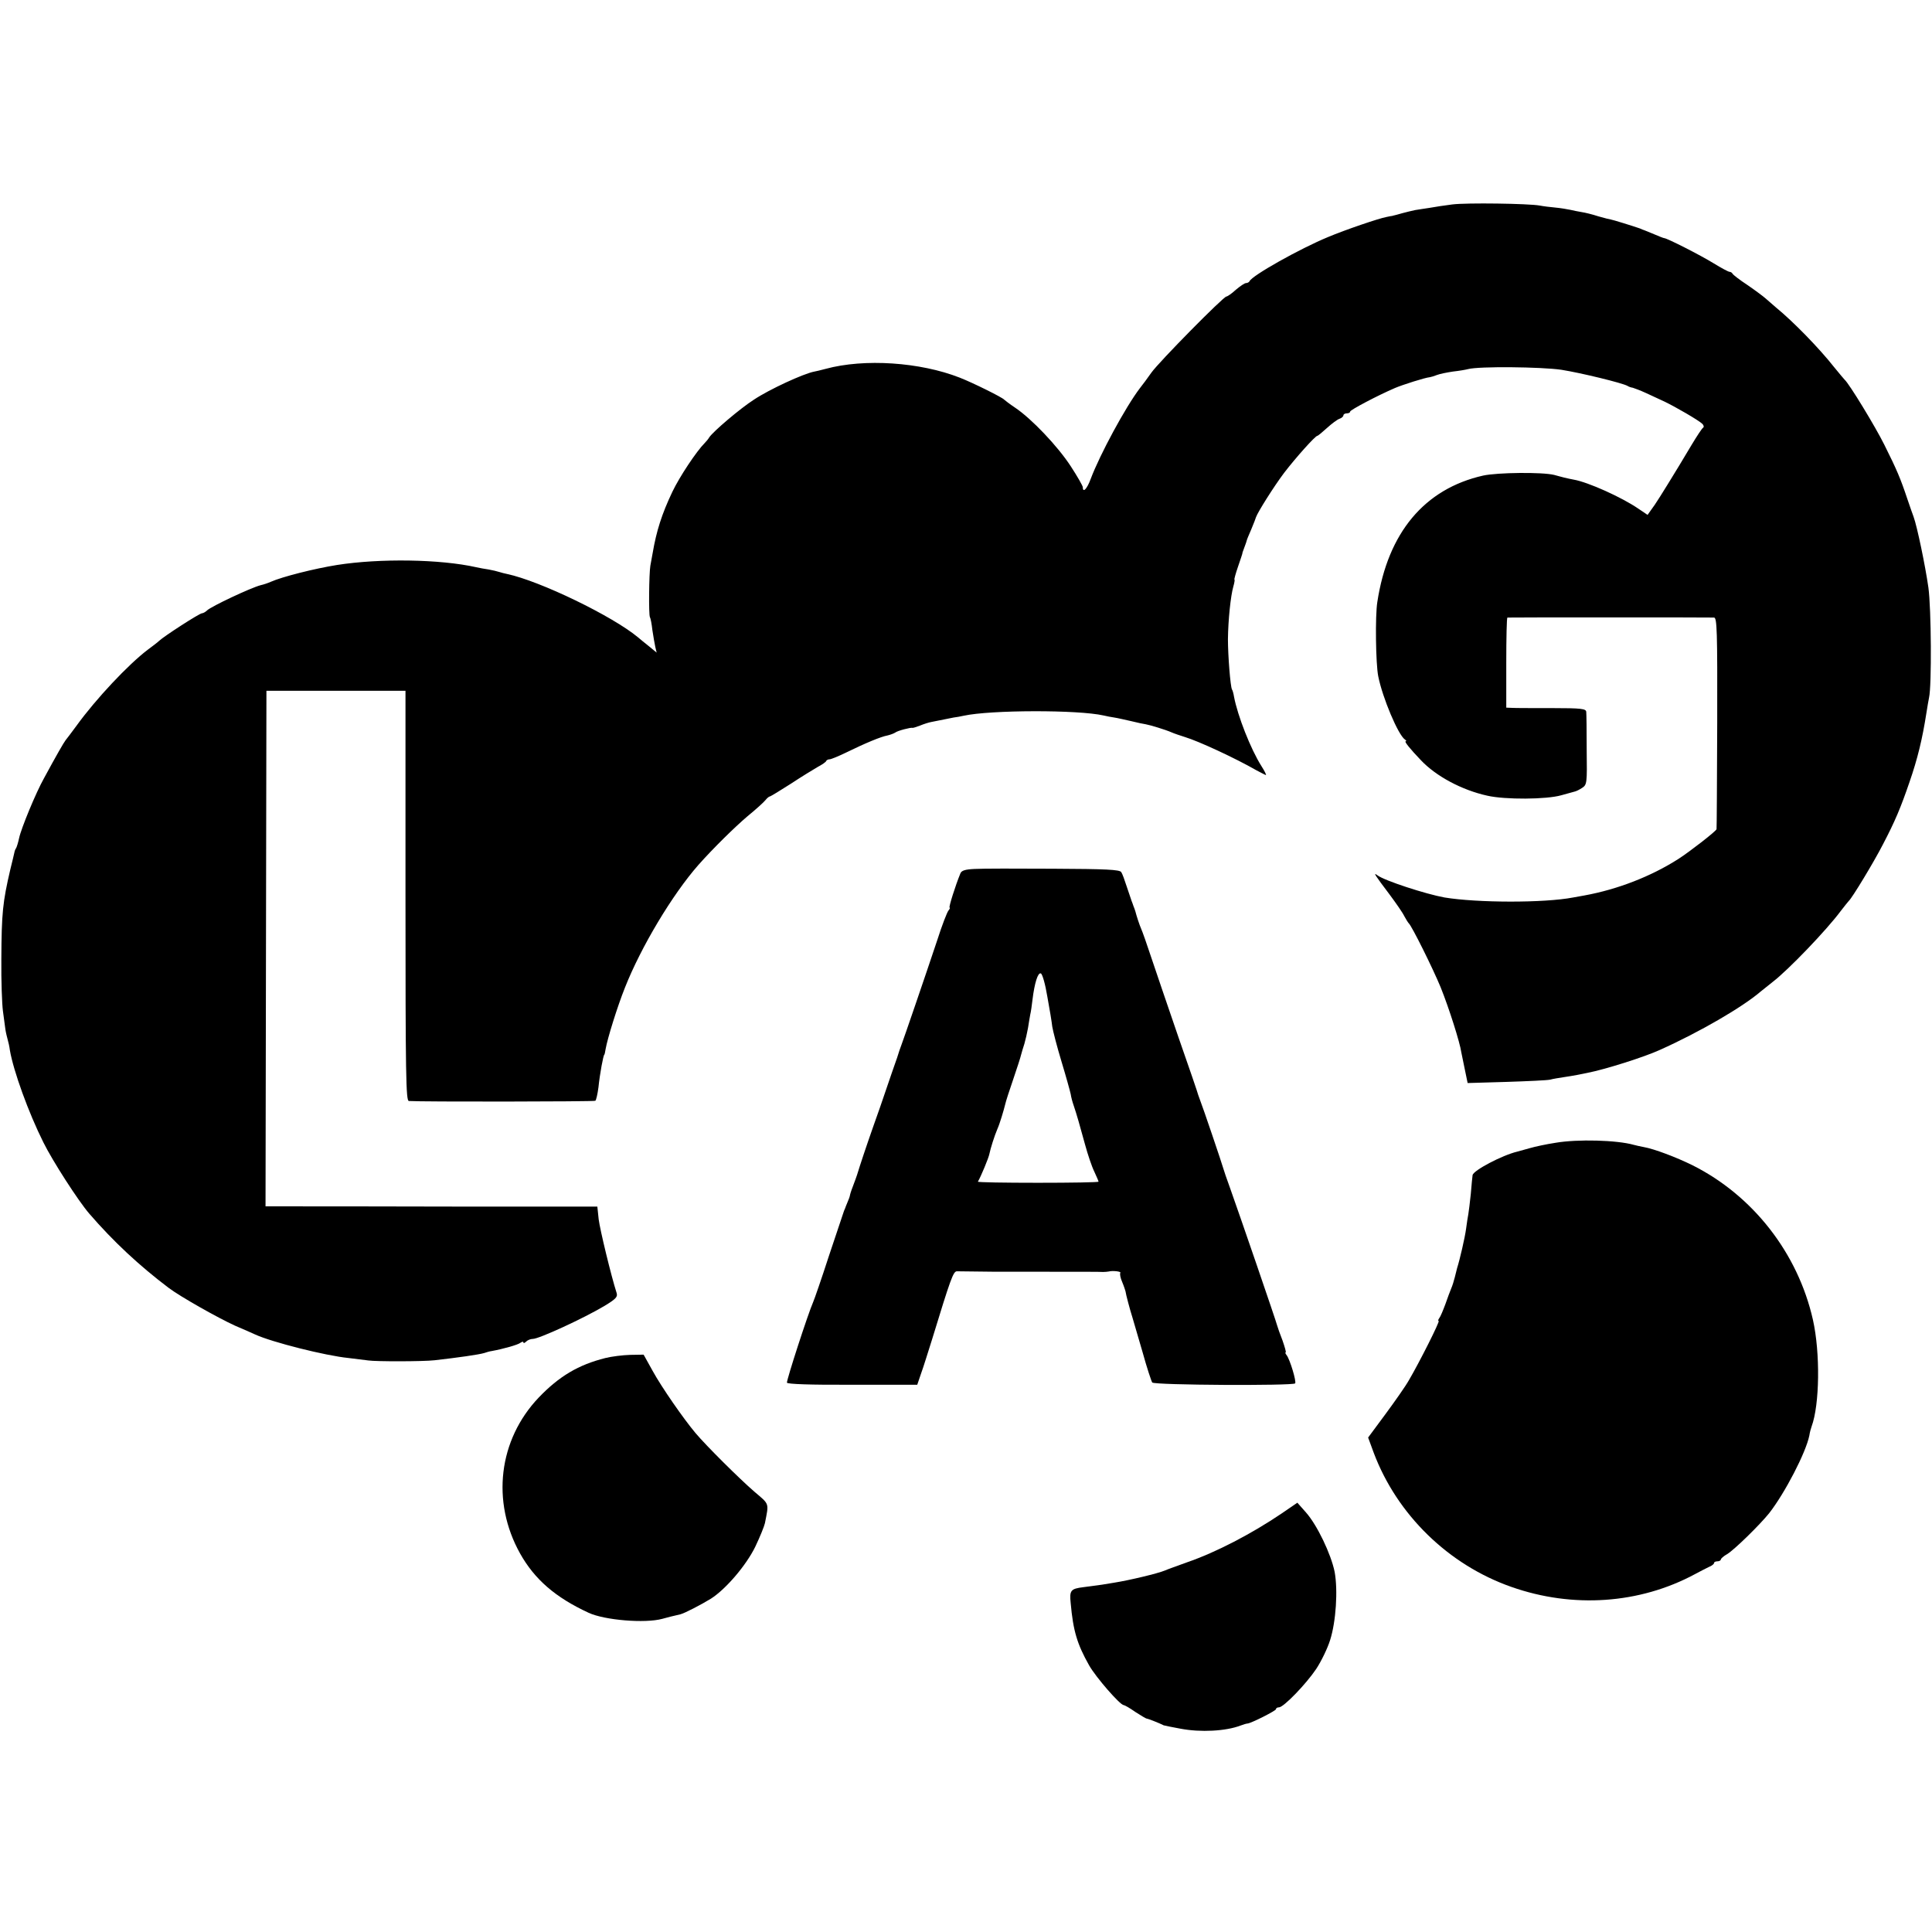
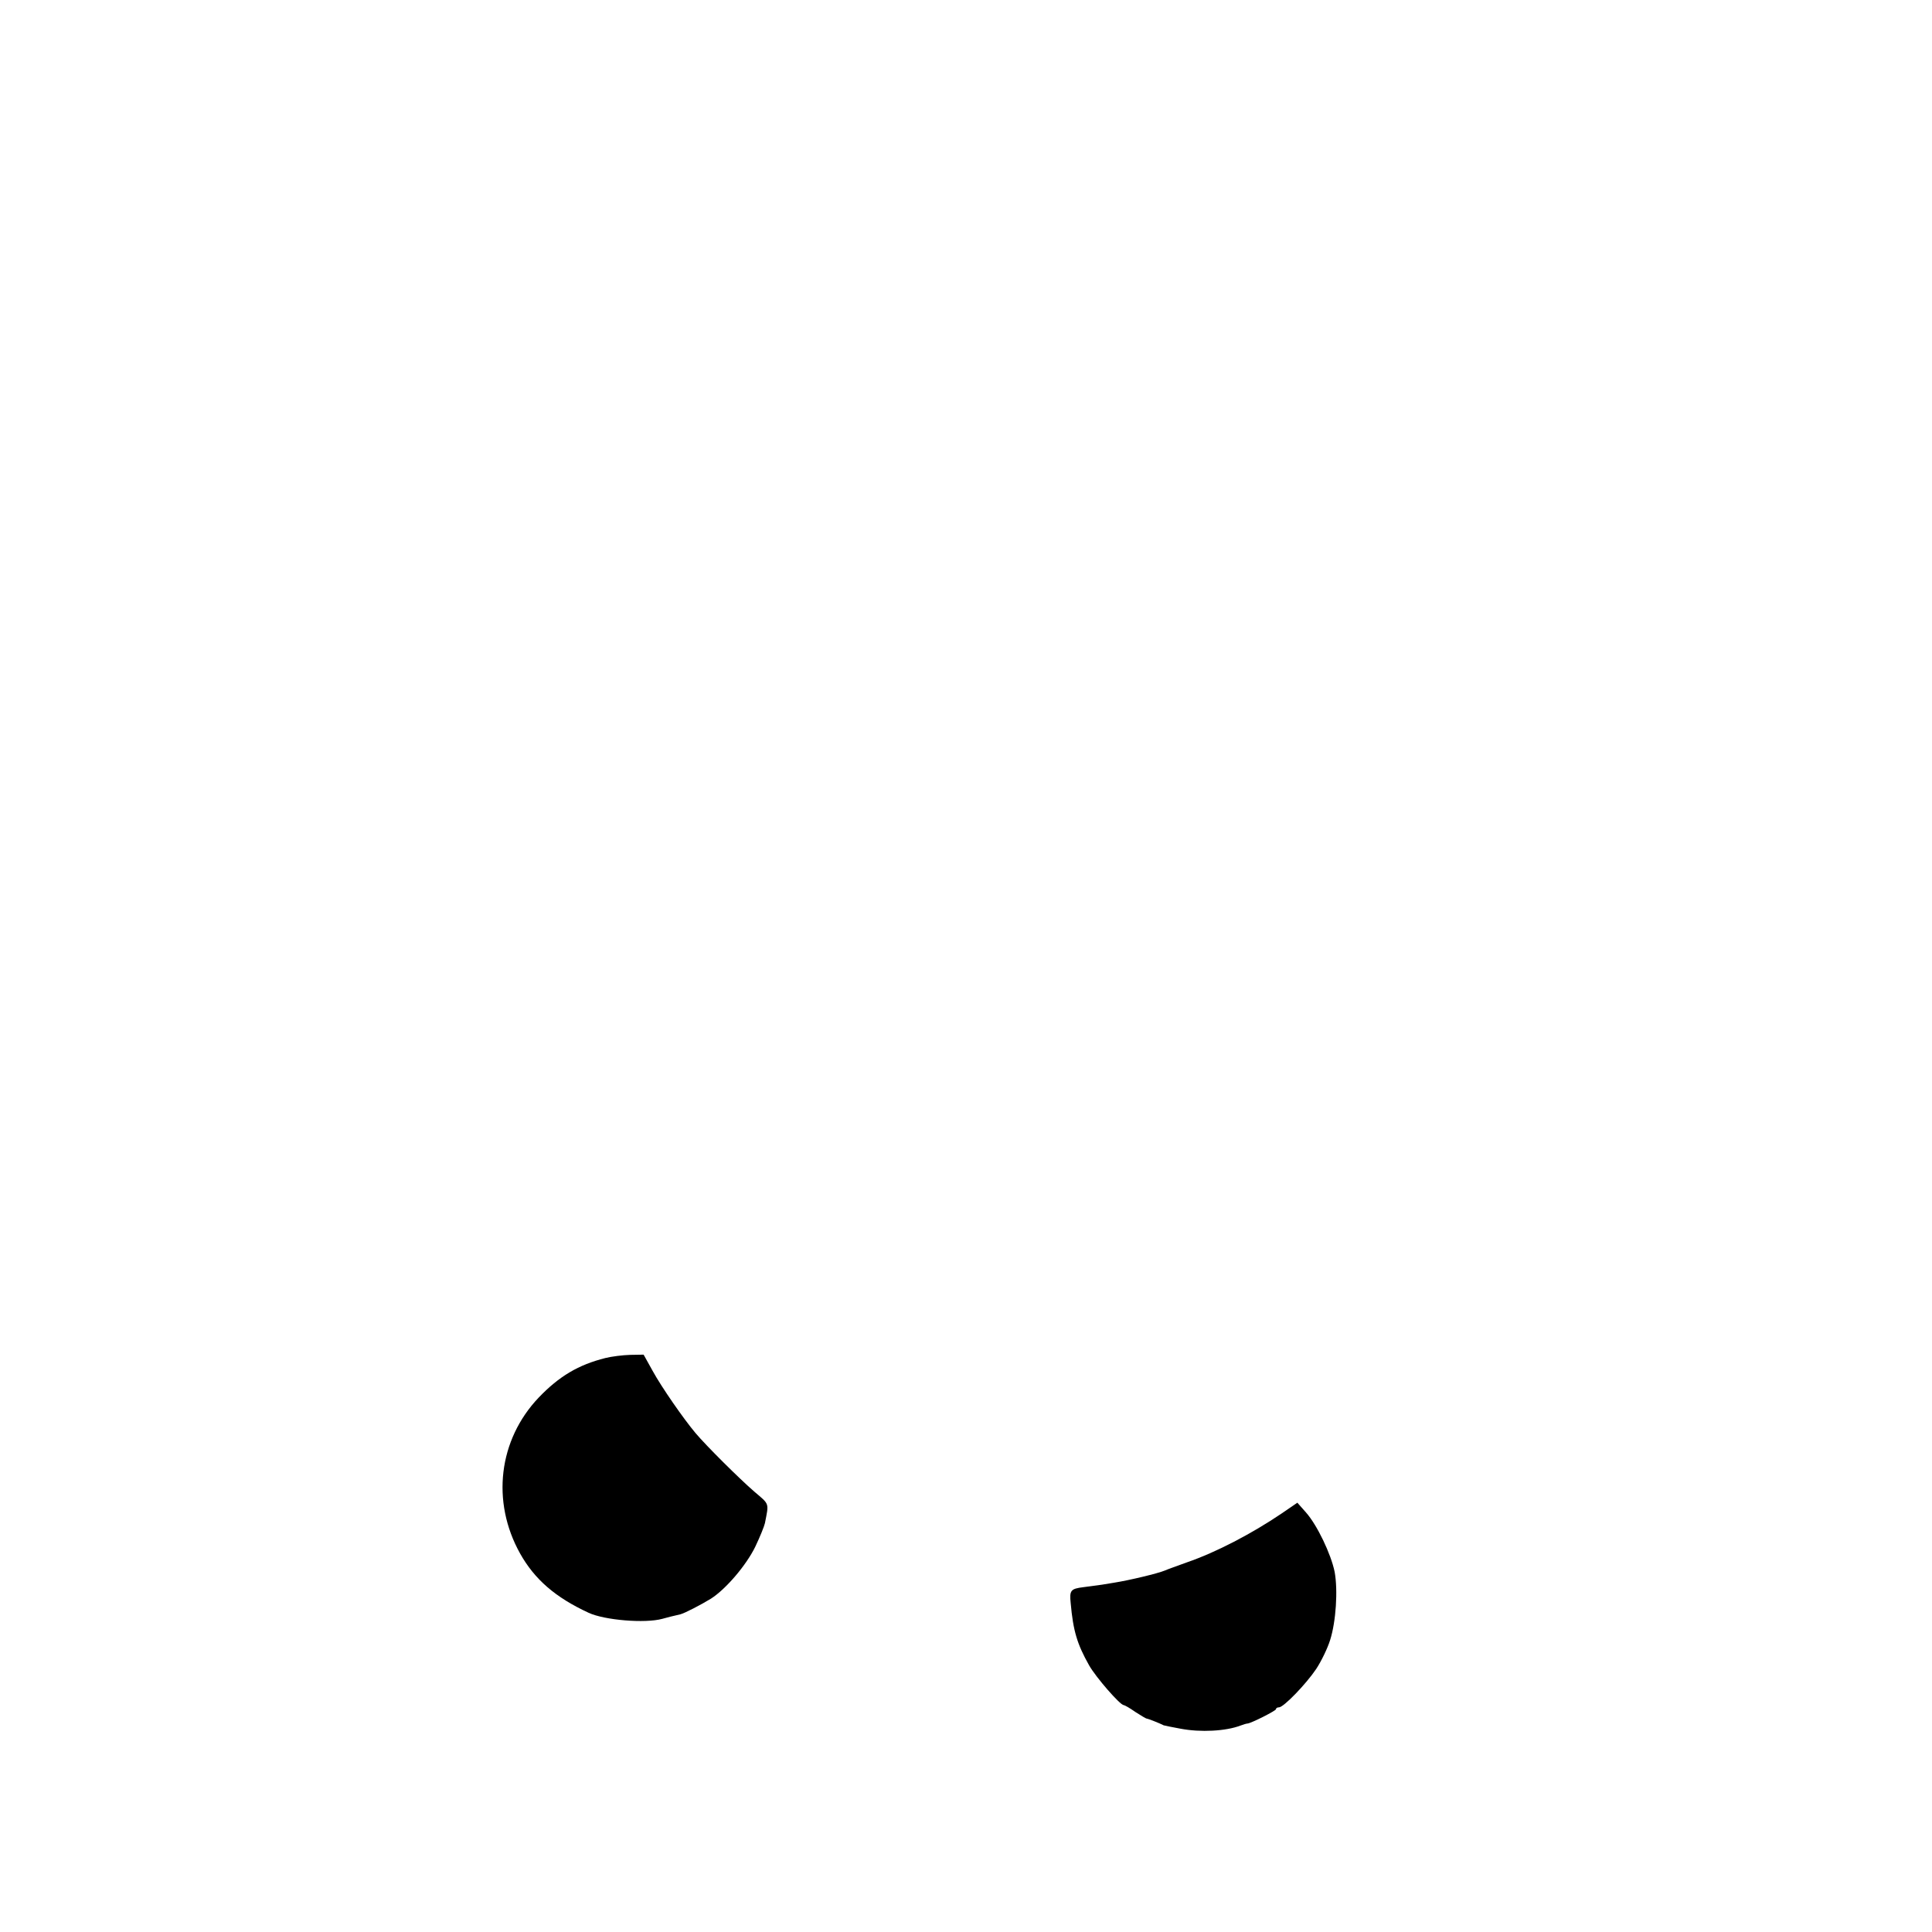
<svg xmlns="http://www.w3.org/2000/svg" version="1.0" width="860pt" height="860pt" viewBox="0 0 860 860" preserveAspectRatio="xMidYMid meet">
  <g transform="translate(0,860) scale(0.1,-0.1)" fill="#000000" stroke="none">
-     <path d="M6465 7690 c-33 -4 -78 -11 -100 -15 -22 -3 -51 -8 -65 -10 -14 -3 -40 -9 -58 -14 -18 -5 -35 -10 -37 -10 -3 -1 -6 -1 -7 -2 -2 0 -14 -2 -27 -5 -33 -6 -183 -57 -259 -89 -124 -51 -340 -172 -350 -197 -2 -4 -9 -8 -15 -8 -7 0 -27 -14 -46 -30 -18 -17 -38 -30 -42 -30 -13 0 -300 -291 -334 -339 -16 -23 -39 -54 -51 -69 -64 -84 -178 -295 -219 -404 -16 -44 -35 -64 -35 -37 0 6 -24 48 -54 94 -58 89 -174 211 -247 260 -24 16 -46 33 -49 36 -8 10 -139 75 -198 98 -176 69 -424 86 -597 39 -22 -6 -44 -11 -50 -12 -48 -9 -200 -79 -269 -125 -61 -39 -182 -142 -199 -168 -4 -7 -13 -18 -20 -25 -37 -37 -112 -150 -144 -217 -47 -99 -71 -174 -88 -274 -3 -15 -7 -39 -10 -55 -6 -34 -8 -219 -2 -229 3 -5 8 -30 11 -58 4 -27 10 -61 13 -75 l6 -25 -34 28 c-19 15 -41 33 -49 40 -114 95 -437 251 -583 282 -10 2 -26 6 -35 9 -9 3 -30 8 -47 11 -16 2 -41 7 -55 10 -160 36 -429 40 -620 10 -100 -16 -243 -52 -295 -75 -11 -5 -31 -12 -45 -15 -45 -12 -219 -94 -238 -112 -7 -7 -18 -13 -23 -13 -11 0 -169 -102 -191 -123 -7 -7 -30 -24 -50 -39 -86 -65 -231 -219 -317 -338 -22 -30 -44 -59 -49 -65 -8 -10 -43 -71 -96 -169 -36 -64 -102 -224 -111 -267 -4 -19 -10 -38 -13 -44 -4 -5 -7 -14 -8 -20 -1 -5 -9 -39 -18 -75 -34 -146 -39 -194 -40 -400 -1 -96 3 -200 7 -230 4 -30 9 -67 11 -82 2 -14 7 -34 10 -45 3 -10 8 -31 10 -48 16 -93 83 -278 149 -410 41 -83 155 -260 204 -317 108 -125 223 -232 354 -331 50 -38 220 -134 295 -168 38 -16 78 -34 89 -39 76 -35 315 -95 416 -105 35 -4 75 -9 89 -11 32 -5 243 -5 295 1 106 12 196 25 220 32 11 4 26 8 34 9 50 9 118 28 128 37 7 5 13 6 13 1 0 -4 5 -3 12 4 7 7 20 12 30 12 27 0 225 91 319 147 51 31 59 40 54 57 -25 78 -74 281 -80 328 l-6 57 -617 0 c-339 1 -672 1 -739 1 l-121 0 2 1148 2 1147 309 0 310 0 0 -913 c0 -803 2 -912 15 -913 53 -4 823 -3 830 1 4 3 10 30 14 60 6 60 22 145 26 145 1 0 4 12 6 26 8 46 52 188 86 273 72 182 211 414 327 546 64 72 160 167 219 217 37 30 73 63 80 72 7 9 16 16 20 16 4 1 45 26 92 56 47 31 101 64 120 75 19 10 37 22 38 27 2 4 9 7 15 7 6 0 38 13 71 29 90 44 158 72 186 77 13 3 29 9 35 13 9 8 71 24 77 21 2 -1 17 4 33 10 17 7 39 14 50 16 39 8 80 16 100 20 11 1 31 5 45 8 119 26 509 27 623 1 12 -3 33 -7 47 -9 14 -2 48 -10 75 -16 28 -7 57 -13 65 -14 18 -3 88 -24 115 -36 11 -5 38 -14 60 -21 60 -18 224 -94 318 -148 21 -11 40 -21 42 -21 3 0 -6 18 -20 40 -48 76 -106 224 -122 309 -2 13 -6 28 -9 32 -7 12 -18 150 -18 224 1 85 12 192 24 234 5 17 7 31 5 31 -2 0 5 26 16 58 11 31 19 57 19 57 -1 0 3 13 9 28 6 16 11 30 11 32 0 2 9 24 20 49 11 26 20 50 21 54 7 21 79 136 125 197 52 68 139 165 148 165 3 0 22 16 43 35 21 19 46 38 56 41 9 3 17 10 17 15 0 5 7 9 15 9 8 0 15 3 15 8 0 7 123 72 200 105 33 14 133 46 155 48 6 1 20 5 32 10 13 5 44 11 70 15 27 3 57 8 68 11 49 13 325 10 415 -3 88 -14 273 -59 295 -72 6 -4 16 -7 23 -8 7 -2 34 -12 60 -24 26 -12 63 -29 82 -38 46 -22 152 -83 168 -99 6 -6 8 -14 3 -17 -5 -3 -28 -38 -52 -78 -24 -40 -48 -80 -54 -90 -76 -125 -109 -177 -124 -196 l-17 -24 -40 27 c-74 51 -225 119 -289 130 -11 2 -30 6 -42 9 -13 3 -33 9 -45 12 -53 13 -251 11 -316 -3 -261 -59 -424 -254 -471 -563 -10 -61 -7 -275 4 -330 19 -96 89 -262 119 -282 6 -4 8 -8 3 -8 -7 0 20 -34 68 -84 67 -71 182 -133 296 -158 79 -18 263 -17 329 2 25 7 51 14 58 16 7 1 23 9 35 17 21 14 22 20 20 168 0 85 -1 161 -2 170 -1 14 -20 17 -153 17 -84 0 -164 0 -178 1 l-25 1 0 200 c0 110 2 200 5 201 7 1 901 1 920 0 13 -1 15 -58 14 -468 -1 -258 -2 -471 -3 -474 -2 -9 -118 -99 -169 -132 -122 -78 -271 -136 -419 -163 -13 -2 -35 -6 -50 -9 -130 -25 -427 -24 -573 0 -83 15 -268 75 -299 99 -20 15 -11 1 54 -85 29 -39 59 -82 66 -97 8 -15 17 -29 20 -32 13 -11 107 -200 142 -285 37 -92 86 -246 92 -290 1 -5 8 -38 15 -73 l13 -63 171 5 c94 3 182 7 196 10 14 4 41 8 60 11 19 3 46 7 60 10 14 3 34 7 45 9 78 15 253 70 325 103 174 78 367 190 447 259 12 10 37 30 55 44 68 52 239 230 302 315 17 22 33 42 36 45 14 12 111 172 151 250 55 105 80 165 119 279 36 104 57 191 75 306 4 28 10 59 12 70 12 52 10 396 -3 490 -14 98 -50 271 -66 315 -3 8 -16 44 -28 80 -30 90 -47 130 -102 240 -39 79 -157 273 -177 290 -3 3 -24 28 -46 55 -67 85 -182 203 -259 266 -15 13 -36 31 -46 40 -10 9 -46 36 -81 60 -35 23 -65 46 -67 51 -2 4 -8 8 -13 8 -5 0 -37 17 -71 38 -60 37 -208 112 -220 112 -3 0 -23 8 -44 17 -22 9 -41 17 -44 18 -3 1 -12 4 -20 8 -25 9 -125 40 -130 40 -3 0 -27 6 -55 14 -27 9 -61 17 -75 19 -14 2 -36 7 -50 10 -14 3 -44 8 -66 10 -23 2 -55 6 -70 9 -49 9 -325 13 -389 5z" />
-     <path d="M4338 4732 c-42 -2 -58 -7 -63 -20 -22 -53 -53 -152 -48 -152 3 0 1 -6 -5 -13 -6 -7 -29 -66 -50 -132 -51 -153 -151 -445 -159 -465 -3 -8 -7 -19 -9 -25 -1 -5 -16 -50 -34 -100 -30 -87 -35 -102 -40 -117 -1 -4 -20 -58 -42 -120 -32 -91 -59 -172 -73 -218 -1 -3 -4 -12 -7 -20 -17 -45 -21 -56 -24 -68 -1 -8 -6 -21 -10 -30 -4 -9 -8 -19 -9 -22 -1 -3 -4 -12 -8 -20 -3 -8 -33 -98 -67 -200 -33 -102 -65 -194 -70 -205 -23 -52 -120 -351 -117 -360 3 -6 102 -10 292 -9 l288 0 17 50 c10 27 31 95 49 152 82 268 94 302 110 303 13 0 85 -1 176 -2 6 0 111 0 235 0 124 0 232 0 240 -1 8 0 20 1 25 2 19 5 58 0 52 -6 -3 -4 0 -22 8 -40 8 -19 14 -38 15 -42 1 -11 20 -83 31 -117 5 -16 25 -86 45 -154 19 -69 39 -129 43 -135 10 -12 625 -15 636 -4 7 7 -23 107 -38 126 -5 6 -7 12 -4 12 3 0 -4 24 -14 53 -11 28 -22 59 -24 67 -4 18 -170 501 -209 610 -15 41 -29 82 -31 90 -4 16 -92 276 -102 300 -3 8 -7 20 -9 25 -1 6 -41 123 -89 260 -47 138 -102 297 -121 355 -19 58 -39 114 -44 125 -8 18 -21 58 -26 78 -1 4 -3 9 -4 12 -1 3 -3 8 -5 13 -1 4 -5 14 -8 22 -3 8 -13 38 -22 65 -9 28 -19 56 -24 63 -7 11 -68 14 -302 15 -162 1 -319 1 -351 -1z m324 -568 c10 -54 20 -115 22 -134 3 -19 21 -89 41 -155 20 -66 38 -131 41 -145 2 -14 8 -36 13 -50 14 -41 28 -91 51 -175 12 -44 30 -98 41 -120 10 -22 19 -42 19 -45 0 -3 -122 -5 -270 -5 -149 0 -269 2 -267 5 13 22 48 106 51 123 5 25 23 82 36 112 10 22 28 82 35 111 2 10 18 60 35 109 17 50 33 99 35 109 3 10 9 33 15 50 5 17 12 48 16 70 3 21 8 48 10 60 3 11 7 41 10 66 9 74 24 122 37 117 7 -2 20 -48 29 -103z" />
-     <path d="M6924 3513 c-40 -6 -91 -17 -115 -24 -24 -7 -48 -13 -54 -15 -68 -16 -197 -84 -200 -105 -1 -7 -5 -45 -8 -84 -4 -38 -9 -79 -11 -90 -2 -11 -7 -40 -10 -65 -5 -38 -28 -138 -40 -175 -1 -5 -6 -23 -10 -40 -4 -16 -11 -39 -16 -50 -5 -11 -16 -42 -26 -70 -10 -27 -22 -56 -27 -62 -5 -7 -7 -13 -3 -13 7 0 -85 -183 -132 -263 -15 -27 -63 -95 -105 -152 l-77 -104 25 -68 c104 -276 333 -499 613 -597 273 -96 570 -76 817 57 22 12 50 26 62 32 13 5 23 13 23 18 0 4 7 7 15 7 8 0 15 4 15 8 0 4 12 15 28 24 33 20 145 130 187 182 71 91 164 271 179 346 2 14 7 32 10 40 36 97 39 328 6 475 -67 297 -267 553 -536 688 -73 36 -171 73 -217 81 -15 3 -35 7 -45 10 -74 21 -249 26 -348 9z" />
    <path d="M2695 2555 c-120 -30 -206 -81 -297 -176 -179 -188 -212 -463 -83 -694 65 -116 158 -196 305 -264 71 -33 251 -48 328 -27 22 6 48 13 80 20 20 5 93 43 137 70 67 43 157 149 197 231 21 44 40 91 43 105 18 92 21 82 -47 140 -67 58 -214 204 -262 261 -53 63 -151 204 -191 277 l-40 72 -60 -1 c-33 -1 -82 -7 -110 -14z" />
    <path d="M5705 1863 c-133 -90 -292 -173 -420 -217 -44 -16 -89 -32 -100 -37 -31 -13 -156 -43 -225 -54 -14 -2 -38 -6 -55 -9 -16 -2 -53 -7 -82 -11 -57 -7 -63 -14 -57 -71 11 -124 29 -183 82 -277 30 -53 138 -177 154 -177 4 0 27 -13 51 -30 25 -16 48 -30 51 -30 6 0 61 -22 76 -30 3 -1 36 -8 75 -15 89 -17 202 -11 267 14 13 5 27 9 31 9 16 1 127 57 127 64 0 5 6 8 13 8 21 0 121 104 166 171 23 35 51 93 62 129 26 82 35 221 20 303 -16 79 -78 209 -128 265 l-38 43 -70 -48z" />
  </g>
</svg>